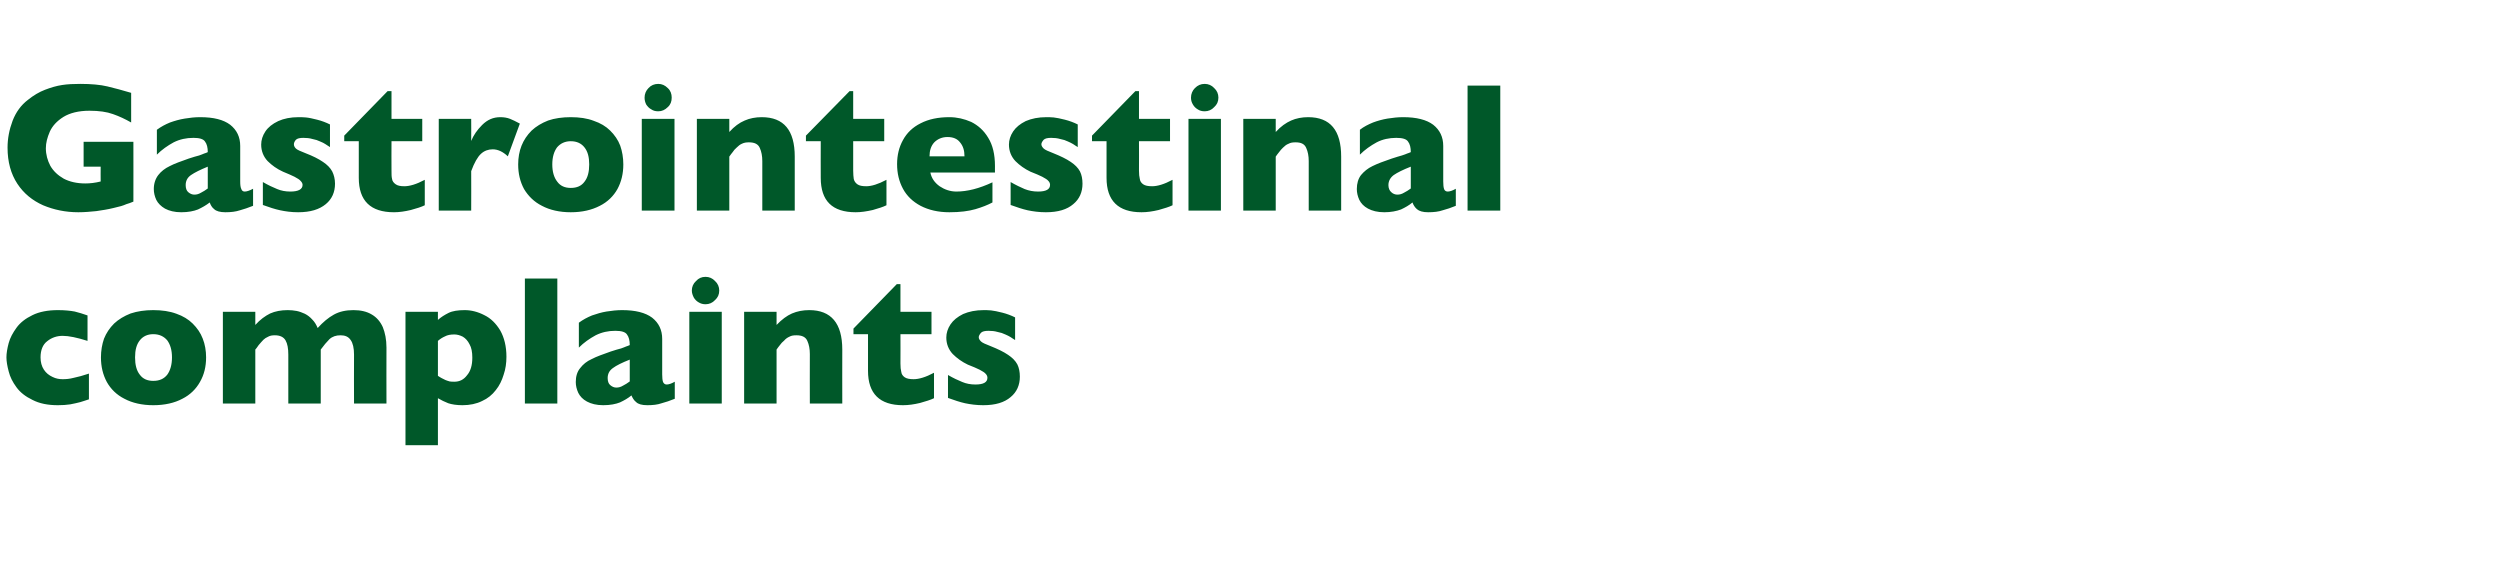
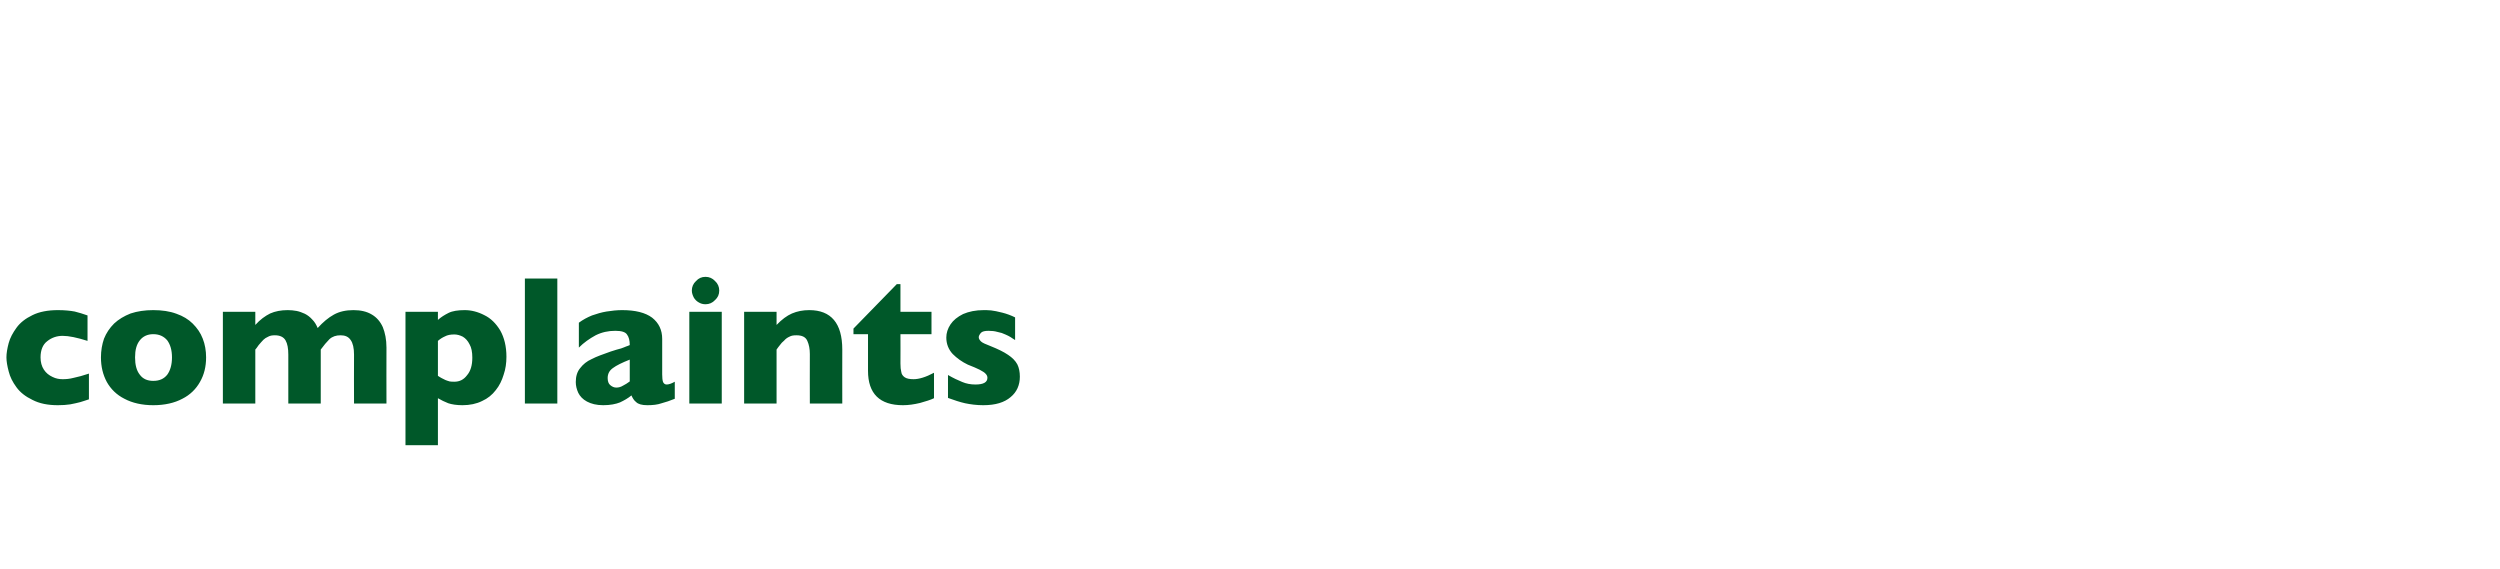
<svg xmlns="http://www.w3.org/2000/svg" version="1.1" width="894px" height="203.5px" viewBox="0 -30 894 203.5" style="top:-30px">
  <desc>Gastrointestinal complaints</desc>
  <defs />
  <g id="Polygon165563">
    <path d="M 31.8 112.8 C 30.8 113.1 29.8 113.5 28.7 113.8 C 27.7 114.1 26.5 114.3 25.1 114.6 C 23.8 114.8 22.3 114.9 20.7 114.9 C 17.1 114.9 14.1 114.3 11.6 113 C 9.1 111.8 7.2 110.3 5.9 108.5 C 4.5 106.6 3.6 104.8 3.1 102.8 C 2.6 100.9 2.3 99.2 2.3 97.8 C 2.3 96.3 2.6 94.6 3.1 92.7 C 3.6 90.8 4.6 89 5.9 87.2 C 7.2 85.4 9.1 83.9 11.6 82.7 C 14 81.5 17.1 80.9 20.7 80.9 C 23.1 80.9 25.1 81.1 26.7 81.4 C 28.2 81.8 29.7 82.2 31.3 82.8 C 31.3 82.8 31.3 91.9 31.3 91.9 C 27.5 90.7 24.6 90.1 22.4 90.1 C 20.4 90.1 18.5 90.7 16.9 92 C 15.3 93.2 14.5 95.2 14.5 97.8 C 14.5 99.5 14.9 101 15.7 102.2 C 16.5 103.4 17.5 104.2 18.8 104.8 C 20 105.4 21.2 105.6 22.4 105.6 C 23.6 105.6 24.9 105.5 26.4 105.1 C 27.9 104.8 29.7 104.3 31.8 103.6 C 31.8 103.6 31.8 112.8 31.8 112.8 Z M 73.7 97.8 C 73.7 101.1 73 104 71.5 106.6 C 70.1 109.1 68 111.2 65.2 112.6 C 62.4 114.1 58.9 114.9 54.8 114.9 C 50.8 114.9 47.3 114.1 44.5 112.6 C 41.7 111.2 39.6 109.1 38.2 106.6 C 36.8 104 36.1 101.1 36.1 97.8 C 36.1 95.4 36.5 93.1 37.2 91.1 C 38 89.1 39.2 87.3 40.8 85.7 C 42.4 84.2 44.4 83 46.7 82.1 C 49.1 81.3 51.8 80.9 54.8 80.9 C 57.9 80.9 60.7 81.3 63.1 82.2 C 65.4 83 67.4 84.2 68.9 85.7 C 70.5 87.3 71.7 89 72.5 91.1 C 73.3 93.1 73.7 95.4 73.7 97.8 Z M 61.5 97.8 C 61.5 95.2 60.9 93.2 59.8 91.7 C 58.6 90.3 57 89.5 54.8 89.5 C 52.7 89.5 51.1 90.3 50 91.7 C 48.8 93.2 48.3 95.2 48.3 97.8 C 48.3 100.4 48.8 102.5 50 104 C 51.1 105.5 52.7 106.2 54.8 106.2 C 57 106.2 58.6 105.5 59.8 104 C 60.9 102.5 61.5 100.4 61.5 97.8 Z M 138.2 114.3 L 126.6 114.3 C 126.6 114.3 126.55 96.78 126.6 96.8 C 126.6 94.5 126.2 92.7 125.4 91.6 C 124.6 90.4 123.4 89.9 121.8 89.9 C 120.2 89.9 118.9 90.3 117.8 91.3 C 116.8 92.3 115.8 93.5 114.7 95 C 114.73 95.01 114.7 114.3 114.7 114.3 L 103.1 114.3 C 103.1 114.3 103.12 96.78 103.1 96.8 C 103.1 94.6 102.8 92.9 102.1 91.7 C 101.4 90.5 100.1 89.9 98.3 89.9 C 97.4 89.9 96.6 90 95.9 90.4 C 95.2 90.7 94.6 91.1 94.2 91.5 C 93.7 92 93.2 92.6 92.5 93.4 C 91.9 94.3 91.5 94.8 91.3 95 C 91.3 95.01 91.3 114.3 91.3 114.3 L 79.7 114.3 L 79.7 81.5 L 91.3 81.5 C 91.3 81.5 91.3 86.18 91.3 86.2 C 93 84.3 94.8 83 96.6 82.1 C 98.4 81.3 100.5 80.9 102.9 80.9 C 104 80.9 105 81 106.1 81.2 C 107.1 81.4 108.1 81.8 109 82.2 C 110 82.7 110.9 83.4 111.7 84.3 C 112.5 85.1 113.1 86.1 113.6 87.3 C 115.5 85.2 117.4 83.6 119.4 82.5 C 121.4 81.4 123.7 80.9 126.4 80.9 C 129 80.9 131.2 81.4 133 82.5 C 134.7 83.5 136 85 136.9 87 C 137.7 89 138.2 91.4 138.2 94.3 C 138.16 94.27 138.2 114.3 138.2 114.3 Z M 181.1 97.6 C 181.1 99.8 180.8 102 180.1 104 C 179.5 106 178.6 107.9 177.3 109.5 C 176 111.2 174.4 112.5 172.4 113.4 C 170.4 114.4 168 114.9 165.4 114.9 C 163.2 114.9 161.5 114.6 160.3 114.2 C 159 113.7 157.8 113.1 156.6 112.4 C 156.59 112.38 156.6 129.2 156.6 129.2 L 145 129.2 L 145 81.5 L 156.6 81.5 C 156.6 81.5 156.59 84.44 156.6 84.4 C 157.7 83.4 159 82.6 160.4 81.9 C 161.8 81.2 163.8 80.9 166.2 80.9 C 168.5 80.9 170.9 81.5 173.2 82.7 C 175.5 83.8 177.4 85.7 178.9 88.2 C 180.3 90.7 181.1 93.8 181.1 97.6 Z M 168.9 97.9 C 168.9 95.9 168.6 94.3 167.9 93.1 C 167.3 91.9 166.5 91 165.5 90.4 C 164.5 89.9 163.5 89.6 162.5 89.6 C 161.1 89.6 160 89.8 159.1 90.3 C 158.2 90.7 157.4 91.2 156.6 91.9 C 156.6 91.9 156.6 104.4 156.6 104.4 C 157 104.7 157.4 104.9 157.9 105.2 C 158.4 105.4 158.8 105.7 159.3 105.9 C 159.7 106.1 160.2 106.2 160.8 106.4 C 161.3 106.5 161.9 106.5 162.5 106.5 C 164.3 106.5 165.8 105.8 167 104.2 C 168.3 102.7 168.9 100.6 168.9 97.9 Z M 199.3 114.3 L 187.7 114.3 L 187.7 69.6 L 199.3 69.6 L 199.3 114.3 Z M 241.3 112.6 C 239.6 113.3 238.1 113.8 236.6 114.2 C 235.2 114.7 233.5 114.9 231.5 114.9 C 229.5 114.9 228.2 114.5 227.5 113.8 C 226.7 113.2 226.2 112.3 225.8 111.4 C 224.6 112.4 223.2 113.2 221.7 113.9 C 220.2 114.5 218.2 114.9 215.7 114.9 C 213.3 114.9 211.4 114.4 209.9 113.6 C 208.4 112.8 207.4 111.7 206.8 110.5 C 206.2 109.2 205.9 107.9 205.9 106.6 C 205.9 104.6 206.4 102.9 207.5 101.6 C 208.5 100.3 209.8 99.2 211.6 98.4 C 213.3 97.5 215.6 96.7 218.4 95.7 C 220 95.2 221.2 94.8 222.1 94.6 C 222.9 94.3 223.5 94.1 223.9 93.9 C 224.3 93.8 224.7 93.6 225.2 93.4 C 225.2 91.8 224.9 90.5 224.2 89.6 C 223.6 88.7 222.2 88.3 220 88.3 C 217.5 88.3 215.2 88.8 213 89.9 C 210.8 91.1 208.8 92.5 207 94.3 C 207 94.3 207 85.4 207 85.4 C 208.5 84.3 210 83.5 211.7 82.8 C 213.4 82.2 215.1 81.7 216.9 81.4 C 218.8 81.1 220.6 80.9 222.5 80.9 C 227.2 80.9 230.8 81.8 233.2 83.6 C 235.6 85.5 236.8 88 236.8 91.2 C 236.8 91.2 236.8 103.9 236.8 103.9 C 236.8 105.1 236.9 106 237.1 106.6 C 237.4 107.2 237.8 107.5 238.4 107.5 C 239.1 107.5 240.1 107.2 241.3 106.5 C 241.3 106.5 241.3 112.6 241.3 112.6 Z M 225.2 106.4 C 225.2 106.4 225.2 98.6 225.2 98.6 C 222.4 99.7 220.4 100.7 219.2 101.6 C 217.9 102.5 217.3 103.7 217.3 105.2 C 217.3 106.3 217.6 107.2 218.2 107.7 C 218.9 108.3 219.6 108.6 220.4 108.6 C 221.2 108.6 222 108.4 222.8 107.9 C 223.6 107.5 224.4 107 225.2 106.4 Z M 257.2 73.9 C 257.2 75.3 256.7 76.4 255.7 77.3 C 254.8 78.3 253.6 78.8 252.3 78.8 C 251.4 78.8 250.6 78.6 249.8 78.1 C 249.1 77.7 248.5 77.1 248.1 76.4 C 247.7 75.6 247.4 74.8 247.4 73.9 C 247.4 72.6 247.9 71.4 248.9 70.5 C 249.8 69.5 250.9 69 252.3 69 C 253.6 69 254.8 69.5 255.7 70.5 C 256.7 71.4 257.2 72.6 257.2 73.9 Z M 258.1 114.3 L 246.5 114.3 L 246.5 81.5 L 258.1 81.5 L 258.1 114.3 Z M 301.2 114.3 L 289.6 114.3 C 289.6 114.3 289.56 96.59 289.6 96.6 C 289.6 94.8 289.3 93.2 288.7 91.9 C 288.1 90.5 286.8 89.9 284.8 89.9 C 283.8 89.9 283 90 282.3 90.4 C 281.6 90.7 280.9 91.2 280.4 91.8 C 279.8 92.3 279.3 92.8 278.9 93.4 C 278.5 93.9 278.1 94.4 277.7 95 C 277.73 95.01 277.7 114.3 277.7 114.3 L 266.1 114.3 L 266.1 81.5 L 277.7 81.5 C 277.7 81.5 277.73 86.18 277.7 86.2 C 279.6 84.2 281.4 82.9 283.2 82.1 C 285.1 81.3 287.1 80.9 289.4 80.9 C 297.2 80.9 301.2 85.6 301.2 95 C 301.16 95.01 301.2 114.3 301.2 114.3 Z M 334 112.4 C 332.8 113 331.1 113.5 329 114.1 C 326.9 114.6 324.9 114.9 322.9 114.9 C 314.6 114.9 310.4 110.8 310.4 102.6 C 310.41 102.61 310.4 89.5 310.4 89.5 L 305.2 89.5 L 305.2 87.5 L 320.7 71.6 L 322 71.6 L 322 81.5 L 333.1 81.5 L 333.1 89.5 L 322 89.5 C 322 89.5 322.04 100.03 322 100 C 322 101.3 322.1 102.2 322.3 103 C 322.4 103.8 322.8 104.4 323.5 104.9 C 324.2 105.4 325.3 105.6 326.7 105.6 C 328.6 105.6 331 104.9 334 103.3 C 334 103.3 334 112.4 334 112.4 Z M 364.7 104.7 C 364.7 107.7 363.6 110.2 361.4 112 C 359.2 113.9 356 114.9 351.6 114.9 C 349.2 114.9 347 114.6 345.1 114.2 C 343.3 113.8 341.2 113.1 339 112.3 C 339 112.3 339 104.1 339 104.1 C 340.9 105.2 342.6 106 344.1 106.6 C 345.5 107.2 347.1 107.5 348.8 107.5 C 351.7 107.5 353.1 106.7 353.1 105.1 C 353.1 104.6 352.9 104.1 352.5 103.7 C 352.1 103.2 351.4 102.8 350.3 102.2 C 349.3 101.7 347.9 101.1 346.1 100.4 C 344 99.4 342.2 98.1 340.7 96.6 C 339.2 95 338.4 93 338.4 90.7 C 338.4 89.1 338.9 87.5 339.9 86 C 340.9 84.5 342.4 83.3 344.4 82.3 C 346.5 81.4 348.9 80.9 351.8 80.9 C 352.4 80.9 353.3 80.9 354.4 81 C 355.4 81.1 356.8 81.4 358.4 81.8 C 360 82.2 361.6 82.8 363 83.5 C 363 83.5 363 91.6 363 91.6 C 362.3 91.2 361.8 90.8 361.3 90.5 C 360.8 90.2 360.2 89.9 359.5 89.6 C 358.7 89.2 357.8 88.9 356.7 88.7 C 355.7 88.4 354.6 88.3 353.5 88.3 C 352.2 88.3 351.3 88.5 350.8 89 C 350.3 89.6 350 90.1 350 90.6 C 350 91.1 350.3 91.6 350.8 92.1 C 351.3 92.6 352.5 93.1 354.3 93.8 C 356.8 94.8 358.9 95.8 360.5 96.9 C 362 97.9 363.1 99 363.8 100.3 C 364.4 101.5 364.7 103 364.7 104.7 Z " stroke="none" fill="#005829" />
  </g>
  <g id="Polygon165562">
-     <path d="M 47.7 42.1 C 46.8 42.5 45.9 42.8 45.2 43 C 44.6 43.3 43.9 43.5 43.3 43.7 C 42.6 43.9 41.7 44.1 40.5 44.4 C 38.5 44.9 36.4 45.2 34.4 45.5 C 32.4 45.7 30.2 45.9 28 45.9 C 23.4 45.9 19.2 45 15.4 43.4 C 11.6 41.7 8.5 39.2 6.2 35.7 C 3.9 32.2 2.7 27.9 2.7 22.8 C 2.7 19.6 3.3 16.4 4.5 13.2 C 5.7 10.1 7.5 7.6 10 5.7 C 12 4.1 14 2.9 16.1 2.1 C 18.2 1.3 20.2 0.7 22.2 0.4 C 24.1 0.1 26.3 0 28.7 0 C 32.6 0 35.9 0.3 38.4 0.9 C 41 1.5 43.8 2.3 46.9 3.2 C 46.9 3.2 46.9 13.8 46.9 13.8 C 44.8 12.6 42.7 11.6 40.4 10.8 C 38.2 10 35.4 9.6 32 9.6 C 28.1 9.6 25 10.4 22.7 11.8 C 20.3 13.3 18.7 15.1 17.8 17.1 C 16.9 19.2 16.4 21.1 16.4 23 C 16.4 25.3 17 27.4 18 29.3 C 19.1 31.2 20.7 32.7 22.8 33.9 C 24.9 35 27.5 35.6 30.5 35.6 C 32.2 35.6 34 35.4 36 34.9 C 35.96 34.9 36 29.6 36 29.6 L 29.9 29.6 L 29.9 20.7 L 47.7 20.7 C 47.7 20.7 47.73 42.12 47.7 42.1 Z M 90.5 43.6 C 88.8 44.3 87.2 44.8 85.8 45.2 C 84.3 45.7 82.6 45.9 80.6 45.9 C 78.7 45.9 77.3 45.5 76.6 44.8 C 75.8 44.2 75.3 43.3 75 42.4 C 73.7 43.4 72.3 44.2 70.8 44.9 C 69.3 45.5 67.3 45.9 64.8 45.9 C 62.4 45.9 60.5 45.4 59 44.6 C 57.6 43.8 56.5 42.7 55.9 41.5 C 55.3 40.2 55 38.9 55 37.6 C 55 35.6 55.6 33.9 56.6 32.6 C 57.6 31.3 59 30.2 60.7 29.4 C 62.4 28.5 64.7 27.7 67.5 26.7 C 69.1 26.2 70.3 25.8 71.2 25.6 C 72 25.3 72.6 25.1 73 24.9 C 73.4 24.8 73.9 24.6 74.3 24.4 C 74.3 22.8 74 21.5 73.3 20.6 C 72.7 19.7 71.3 19.3 69.2 19.3 C 66.6 19.3 64.3 19.8 62.1 20.9 C 59.9 22.1 57.9 23.5 56.1 25.3 C 56.1 25.3 56.1 16.4 56.1 16.4 C 57.6 15.3 59.1 14.5 60.8 13.8 C 62.5 13.2 64.2 12.7 66.1 12.4 C 67.9 12.1 69.7 11.9 71.6 11.9 C 76.4 11.9 79.9 12.8 82.3 14.6 C 84.7 16.5 85.9 19 85.9 22.2 C 85.9 22.2 85.9 34.9 85.9 34.9 C 85.9 36.1 86 37 86.3 37.6 C 86.5 38.2 86.9 38.5 87.5 38.5 C 88.2 38.5 89.2 38.2 90.5 37.5 C 90.5 37.5 90.5 43.6 90.5 43.6 Z M 74.3 37.4 C 74.3 37.4 74.3 29.6 74.3 29.6 C 71.6 30.7 69.6 31.7 68.3 32.6 C 67 33.5 66.4 34.7 66.4 36.2 C 66.4 37.3 66.7 38.2 67.3 38.7 C 68 39.3 68.7 39.6 69.5 39.6 C 70.3 39.6 71.1 39.4 71.9 38.9 C 72.7 38.5 73.5 38 74.3 37.4 Z M 119.8 35.7 C 119.8 38.7 118.7 41.2 116.5 43 C 114.2 44.9 111 45.9 106.6 45.9 C 104.2 45.9 102.1 45.6 100.2 45.2 C 98.3 44.8 96.2 44.1 94 43.3 C 94 43.3 94 35.1 94 35.1 C 95.9 36.2 97.6 37 99.1 37.6 C 100.5 38.2 102.1 38.5 103.8 38.5 C 106.7 38.5 108.2 37.7 108.2 36.1 C 108.2 35.6 107.9 35.1 107.5 34.7 C 107.1 34.2 106.4 33.8 105.3 33.2 C 104.3 32.7 102.9 32.1 101.2 31.4 C 99 30.4 97.2 29.1 95.7 27.6 C 94.2 26 93.4 24 93.4 21.7 C 93.4 20.1 93.9 18.5 94.9 17 C 95.9 15.5 97.4 14.3 99.5 13.3 C 101.5 12.4 103.9 11.9 106.8 11.9 C 107.5 11.9 108.3 11.9 109.4 12 C 110.5 12.1 111.8 12.4 113.4 12.8 C 115 13.2 116.6 13.8 118 14.5 C 118 14.5 118 22.6 118 22.6 C 117.4 22.2 116.8 21.8 116.3 21.5 C 115.9 21.2 115.2 20.9 114.5 20.6 C 113.7 20.2 112.8 19.9 111.7 19.7 C 110.7 19.4 109.6 19.3 108.5 19.3 C 107.2 19.3 106.3 19.5 105.8 20 C 105.3 20.6 105.1 21.1 105.1 21.6 C 105.1 22.1 105.3 22.6 105.8 23.1 C 106.3 23.6 107.5 24.1 109.3 24.8 C 111.9 25.8 113.9 26.8 115.5 27.9 C 117 28.9 118.1 30 118.8 31.3 C 119.4 32.5 119.8 34 119.8 35.7 Z M 151.9 43.4 C 150.7 44 149.1 44.5 146.9 45.1 C 144.8 45.6 142.8 45.9 140.9 45.9 C 132.5 45.9 128.3 41.8 128.3 33.6 C 128.33 33.61 128.3 20.5 128.3 20.5 L 123.1 20.5 L 123.1 18.5 L 138.6 2.6 L 140 2.6 L 140 12.5 L 151 12.5 L 151 20.5 L 140 20.5 C 140 20.5 139.96 31.03 140 31 C 140 32.3 140 33.2 140.2 34 C 140.3 34.8 140.8 35.4 141.5 35.9 C 142.2 36.4 143.2 36.6 144.6 36.6 C 146.5 36.6 148.9 35.9 151.9 34.3 C 151.9 34.3 151.9 43.4 151.9 43.4 Z M 185.9 14.2 C 185.9 14.2 181.6 25.9 181.6 25.9 C 179.8 24.2 178 23.4 176.2 23.4 C 174.6 23.4 173.2 23.9 172 25 C 170.8 26.1 169.6 28.2 168.5 31.2 C 168.54 31.16 168.5 45.3 168.5 45.3 L 156.9 45.3 L 156.9 12.5 L 168.5 12.5 C 168.5 12.5 168.54 20.4 168.5 20.4 C 169.3 18.4 170.6 16.5 172.4 14.7 C 174.3 12.8 176.4 11.9 178.9 11.9 C 180.2 11.9 181.4 12.1 182.4 12.5 C 183.3 12.9 184.5 13.4 185.9 14.2 Z M 222.9 28.8 C 222.9 32.1 222.2 35 220.8 37.6 C 219.4 40.1 217.3 42.2 214.5 43.6 C 211.6 45.1 208.2 45.9 204.1 45.9 C 200.1 45.9 196.6 45.1 193.8 43.6 C 191 42.2 188.9 40.1 187.4 37.6 C 186 35 185.3 32.1 185.3 28.8 C 185.3 26.4 185.7 24.1 186.5 22.1 C 187.3 20.1 188.5 18.3 190.1 16.7 C 191.7 15.2 193.7 14 196 13.1 C 198.3 12.3 201.1 11.9 204.1 11.9 C 207.2 11.9 210 12.3 212.3 13.2 C 214.7 14 216.7 15.2 218.2 16.7 C 219.8 18.3 221 20 221.8 22.1 C 222.5 24.1 222.9 26.4 222.9 28.8 Z M 210.7 28.8 C 210.7 26.2 210.2 24.2 209 22.7 C 207.9 21.3 206.3 20.5 204.1 20.5 C 202 20.5 200.4 21.3 199.2 22.7 C 198.1 24.2 197.5 26.2 197.5 28.8 C 197.5 31.4 198.1 33.5 199.3 35 C 200.4 36.5 202 37.2 204.1 37.2 C 206.3 37.2 207.9 36.5 209 35 C 210.2 33.5 210.7 31.4 210.7 28.8 Z M 240.2 4.9 C 240.2 6.3 239.8 7.4 238.8 8.3 C 237.8 9.3 236.7 9.8 235.4 9.8 C 234.4 9.8 233.6 9.6 232.9 9.1 C 232.1 8.7 231.6 8.1 231.1 7.4 C 230.7 6.6 230.5 5.8 230.5 4.9 C 230.5 3.6 231 2.4 231.9 1.5 C 232.8 0.5 234 0 235.4 0 C 236.7 0 237.8 0.5 238.8 1.5 C 239.8 2.4 240.2 3.6 240.2 4.9 Z M 241.2 45.3 L 229.5 45.3 L 229.5 12.5 L 241.2 12.5 L 241.2 45.3 Z M 284.2 45.3 L 272.6 45.3 C 272.6 45.3 272.6 27.59 272.6 27.6 C 272.6 25.8 272.3 24.2 271.7 22.9 C 271.1 21.5 269.8 20.9 267.8 20.9 C 266.9 20.9 266.1 21 265.3 21.4 C 264.6 21.7 264 22.2 263.4 22.8 C 262.8 23.3 262.4 23.8 262 24.4 C 261.6 24.9 261.2 25.4 260.8 26 C 260.78 26.01 260.8 45.3 260.8 45.3 L 249.2 45.3 L 249.2 12.5 L 260.8 12.5 C 260.8 12.5 260.78 17.18 260.8 17.2 C 262.6 15.2 264.4 13.9 266.3 13.1 C 268.1 12.3 270.2 11.9 272.4 11.9 C 280.3 11.9 284.2 16.6 284.2 26 C 284.21 26.01 284.2 45.3 284.2 45.3 Z M 317 43.4 C 315.8 44 314.2 44.5 312.1 45.1 C 309.9 45.6 307.9 45.9 306 45.9 C 297.6 45.9 293.5 41.8 293.5 33.6 C 293.46 33.61 293.5 20.5 293.5 20.5 L 288.2 20.5 L 288.2 18.5 L 303.8 2.6 L 305.1 2.6 L 305.1 12.5 L 316.2 12.5 L 316.2 20.5 L 305.1 20.5 C 305.1 20.5 305.09 31.03 305.1 31 C 305.1 32.3 305.2 33.2 305.3 34 C 305.5 34.8 305.9 35.4 306.6 35.9 C 307.3 36.4 308.3 36.6 309.8 36.6 C 311.6 36.6 314 35.9 317 34.3 C 317 34.3 317 43.4 317 43.4 Z M 355.8 31.7 C 355.8 31.7 332.67 31.68 332.7 31.7 C 333.1 33.7 334.2 35.3 336 36.6 C 337.8 37.8 339.8 38.5 342 38.5 C 345.9 38.5 350.2 37.4 354.9 35.2 C 354.9 35.2 354.9 42.4 354.9 42.4 C 353.2 43.3 351.2 44.1 348.8 44.8 C 346.4 45.5 343.3 45.9 339.5 45.9 C 335.5 45.9 332.1 45.1 329.2 43.6 C 326.4 42.1 324.3 40.1 322.9 37.5 C 321.5 34.9 320.8 32 320.8 28.7 C 320.8 25.5 321.5 22.6 322.9 20.1 C 324.3 17.5 326.4 15.5 329.2 14.1 C 332.1 12.6 335.5 11.9 339.5 11.9 C 342.2 11.9 344.8 12.5 347.3 13.6 C 349.7 14.8 351.8 16.6 353.4 19.3 C 355 21.9 355.8 25.2 355.8 29.4 C 355.78 29.36 355.8 31.7 355.8 31.7 Z M 344.9 25.9 C 344.9 23.8 344.4 22.2 343.3 20.9 C 342.3 19.6 340.8 19 338.8 19 C 336.9 19 335.3 19.7 334.1 20.9 C 332.9 22.2 332.4 23.9 332.4 25.9 C 332.4 25.9 344.9 25.9 344.9 25.9 Z M 387.1 35.7 C 387.1 38.7 386 41.2 383.8 43 C 381.6 44.9 378.4 45.9 374 45.9 C 371.6 45.9 369.4 45.6 367.5 45.2 C 365.7 44.8 363.6 44.1 361.4 43.3 C 361.4 43.3 361.4 35.1 361.4 35.1 C 363.3 36.2 365 37 366.4 37.6 C 367.9 38.2 369.5 38.5 371.2 38.5 C 374.1 38.5 375.5 37.7 375.5 36.1 C 375.5 35.6 375.3 35.1 374.9 34.7 C 374.5 34.2 373.8 33.8 372.7 33.2 C 371.7 32.7 370.3 32.1 368.5 31.4 C 366.4 30.4 364.6 29.1 363.1 27.6 C 361.6 26 360.8 24 360.8 21.7 C 360.8 20.1 361.3 18.5 362.3 17 C 363.3 15.5 364.8 14.3 366.8 13.3 C 368.9 12.4 371.3 11.9 374.2 11.9 C 374.8 11.9 375.7 11.9 376.8 12 C 377.8 12.1 379.2 12.4 380.8 12.8 C 382.4 13.2 384 13.8 385.4 14.5 C 385.4 14.5 385.4 22.6 385.4 22.6 C 384.7 22.2 384.2 21.8 383.7 21.5 C 383.2 21.2 382.6 20.9 381.9 20.6 C 381.1 20.2 380.2 19.9 379.1 19.7 C 378.1 19.4 377 19.3 375.9 19.3 C 374.6 19.3 373.7 19.5 373.2 20 C 372.7 20.6 372.4 21.1 372.4 21.6 C 372.4 22.1 372.7 22.6 373.2 23.1 C 373.7 23.6 374.9 24.1 376.7 24.8 C 379.2 25.8 381.3 26.8 382.9 27.9 C 384.4 28.9 385.5 30 386.2 31.3 C 386.8 32.5 387.1 34 387.1 35.7 Z M 419.3 43.4 C 418.1 44 416.4 44.5 414.3 45.1 C 412.2 45.6 410.2 45.9 408.2 45.9 C 399.9 45.9 395.7 41.8 395.7 33.6 C 395.71 33.61 395.7 20.5 395.7 20.5 L 390.5 20.5 L 390.5 18.5 L 406 2.6 L 407.3 2.6 L 407.3 12.5 L 418.4 12.5 L 418.4 20.5 L 407.3 20.5 C 407.3 20.5 407.34 31.03 407.3 31 C 407.3 32.3 407.4 33.2 407.6 34 C 407.7 34.8 408.1 35.4 408.8 35.9 C 409.5 36.4 410.6 36.6 412 36.6 C 413.9 36.6 416.3 35.9 419.3 34.3 C 419.3 34.3 419.3 43.4 419.3 43.4 Z M 435.7 4.9 C 435.7 6.3 435.2 7.4 434.2 8.3 C 433.3 9.3 432.1 9.8 430.8 9.8 C 429.9 9.8 429 9.6 428.3 9.1 C 427.6 8.7 427 8.1 426.6 7.4 C 426.1 6.6 425.9 5.8 425.9 4.9 C 425.9 3.6 426.4 2.4 427.3 1.5 C 428.3 0.5 429.4 0 430.8 0 C 432.1 0 433.3 0.5 434.2 1.5 C 435.2 2.4 435.7 3.6 435.7 4.9 Z M 436.6 45.3 L 425 45.3 L 425 12.5 L 436.6 12.5 L 436.6 45.3 Z M 479.6 45.3 L 468 45.3 C 468 45.3 468.03 27.59 468 27.6 C 468 25.8 467.7 24.2 467.1 22.9 C 466.5 21.5 465.3 20.9 463.3 20.9 C 462.3 20.9 461.5 21 460.8 21.4 C 460 21.7 459.4 22.2 458.8 22.8 C 458.3 23.3 457.8 23.8 457.4 24.4 C 457 24.9 456.6 25.4 456.2 26 C 456.2 26.01 456.2 45.3 456.2 45.3 L 444.6 45.3 L 444.6 12.5 L 456.2 12.5 C 456.2 12.5 456.2 17.18 456.2 17.2 C 458 15.2 459.9 13.9 461.7 13.1 C 463.5 12.3 465.6 11.9 467.8 11.9 C 475.7 11.9 479.6 16.6 479.6 26 C 479.63 26.01 479.6 45.3 479.6 45.3 Z M 520.6 43.6 C 518.9 44.3 517.4 44.8 515.9 45.2 C 514.5 45.7 512.7 45.9 510.7 45.9 C 508.8 45.9 507.5 45.5 506.7 44.8 C 506 44.2 505.4 43.3 505.1 42.4 C 503.9 43.4 502.5 44.2 501 44.9 C 499.4 45.5 497.4 45.9 495 45.9 C 492.6 45.9 490.7 45.4 489.2 44.6 C 487.7 43.8 486.7 42.7 486.1 41.5 C 485.5 40.2 485.2 38.9 485.2 37.6 C 485.2 35.6 485.7 33.9 486.7 32.6 C 487.8 31.3 489.1 30.2 490.8 29.4 C 492.6 28.5 494.8 27.7 497.7 26.7 C 499.3 26.2 500.5 25.8 501.3 25.6 C 502.2 25.3 502.8 25.1 503.2 24.9 C 503.6 24.8 504 24.6 504.5 24.4 C 504.5 22.8 504.2 21.5 503.5 20.6 C 502.9 19.7 501.5 19.3 499.3 19.3 C 496.8 19.3 494.4 19.8 492.3 20.9 C 490.1 22.1 488.1 23.5 486.3 25.3 C 486.3 25.3 486.3 16.4 486.3 16.4 C 487.7 15.3 489.3 14.5 491 13.8 C 492.6 13.2 494.4 12.7 496.2 12.4 C 498.1 12.1 499.9 11.9 501.8 11.9 C 506.5 11.9 510.1 12.8 512.5 14.6 C 514.9 16.5 516.1 19 516.1 22.2 C 516.1 22.2 516.1 34.9 516.1 34.9 C 516.1 36.1 516.2 37 516.4 37.6 C 516.6 38.2 517.1 38.5 517.7 38.5 C 518.4 38.5 519.4 38.2 520.6 37.5 C 520.6 37.5 520.6 43.6 520.6 43.6 Z M 504.5 37.4 C 504.5 37.4 504.5 29.6 504.5 29.6 C 501.7 30.7 499.7 31.7 498.4 32.6 C 497.2 33.5 496.5 34.7 496.5 36.2 C 496.5 37.3 496.9 38.2 497.5 38.7 C 498.1 39.3 498.9 39.6 499.7 39.6 C 500.5 39.6 501.3 39.4 502.1 38.9 C 502.9 38.5 503.7 38 504.5 37.4 Z M 536.5 45.3 L 524.8 45.3 L 524.8 0.6 L 536.5 0.6 L 536.5 45.3 Z " stroke="none" fill="#005829" />
-   </g>
+     </g>
</svg>